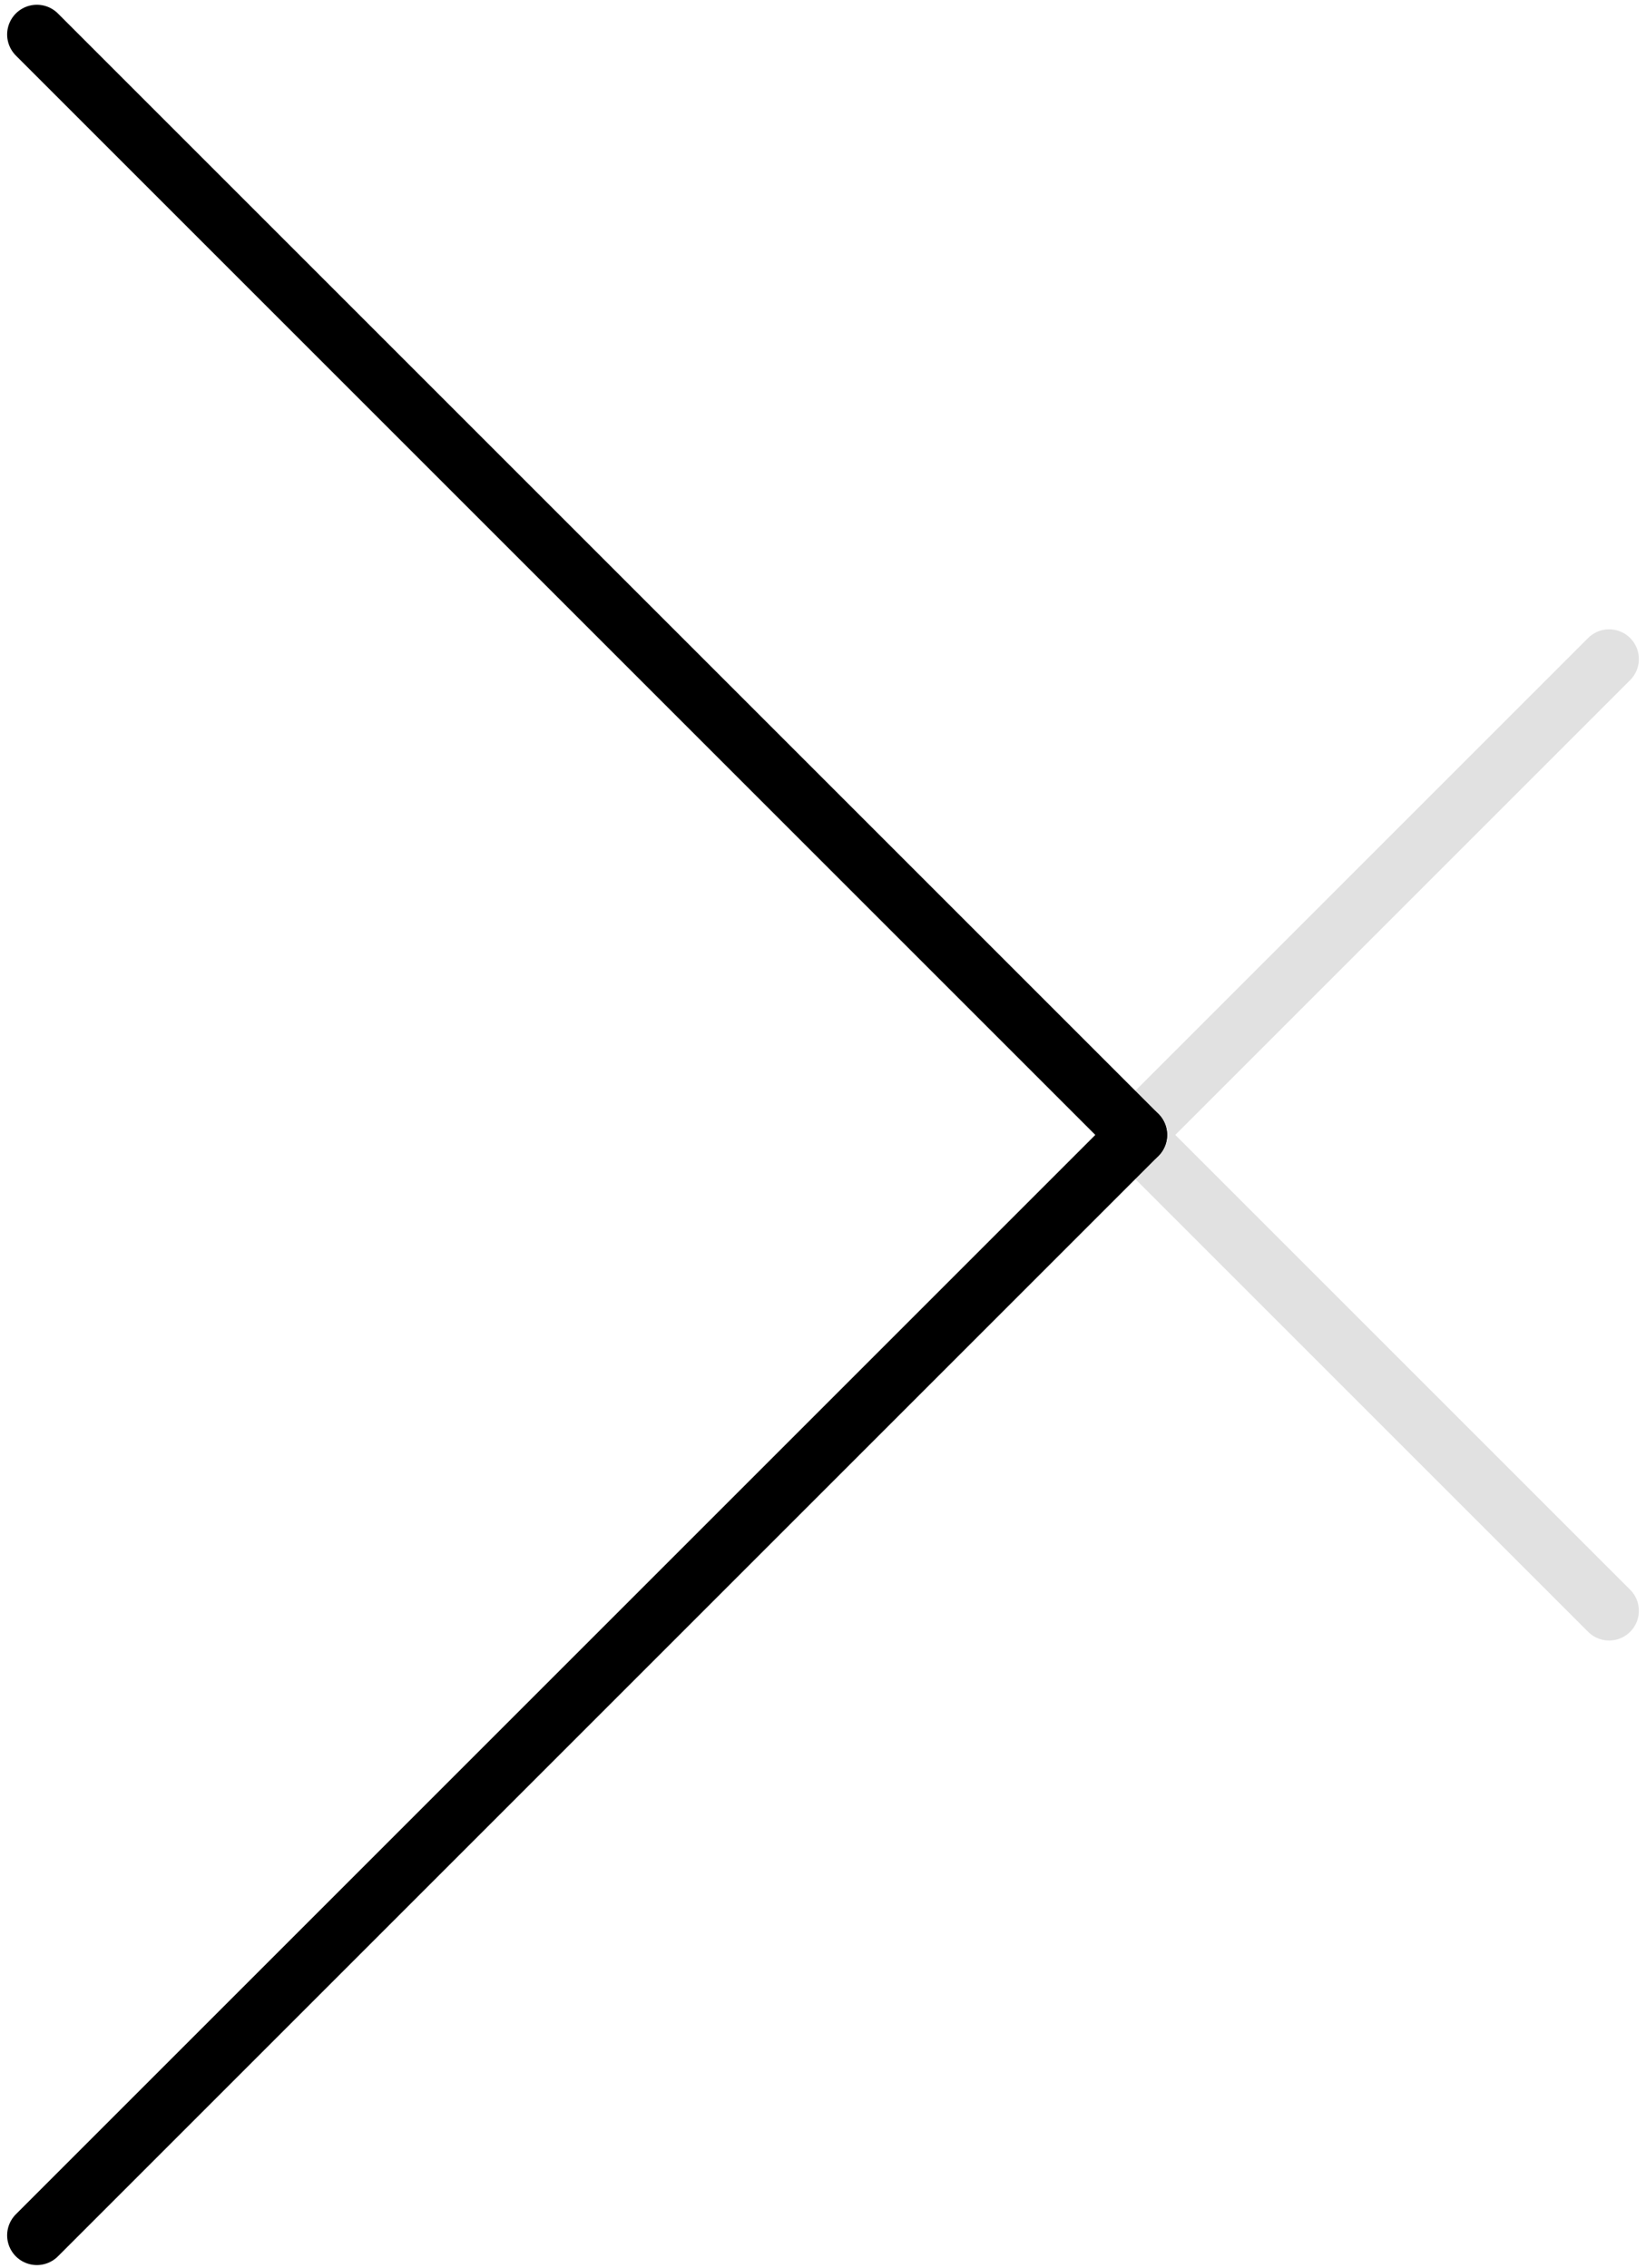
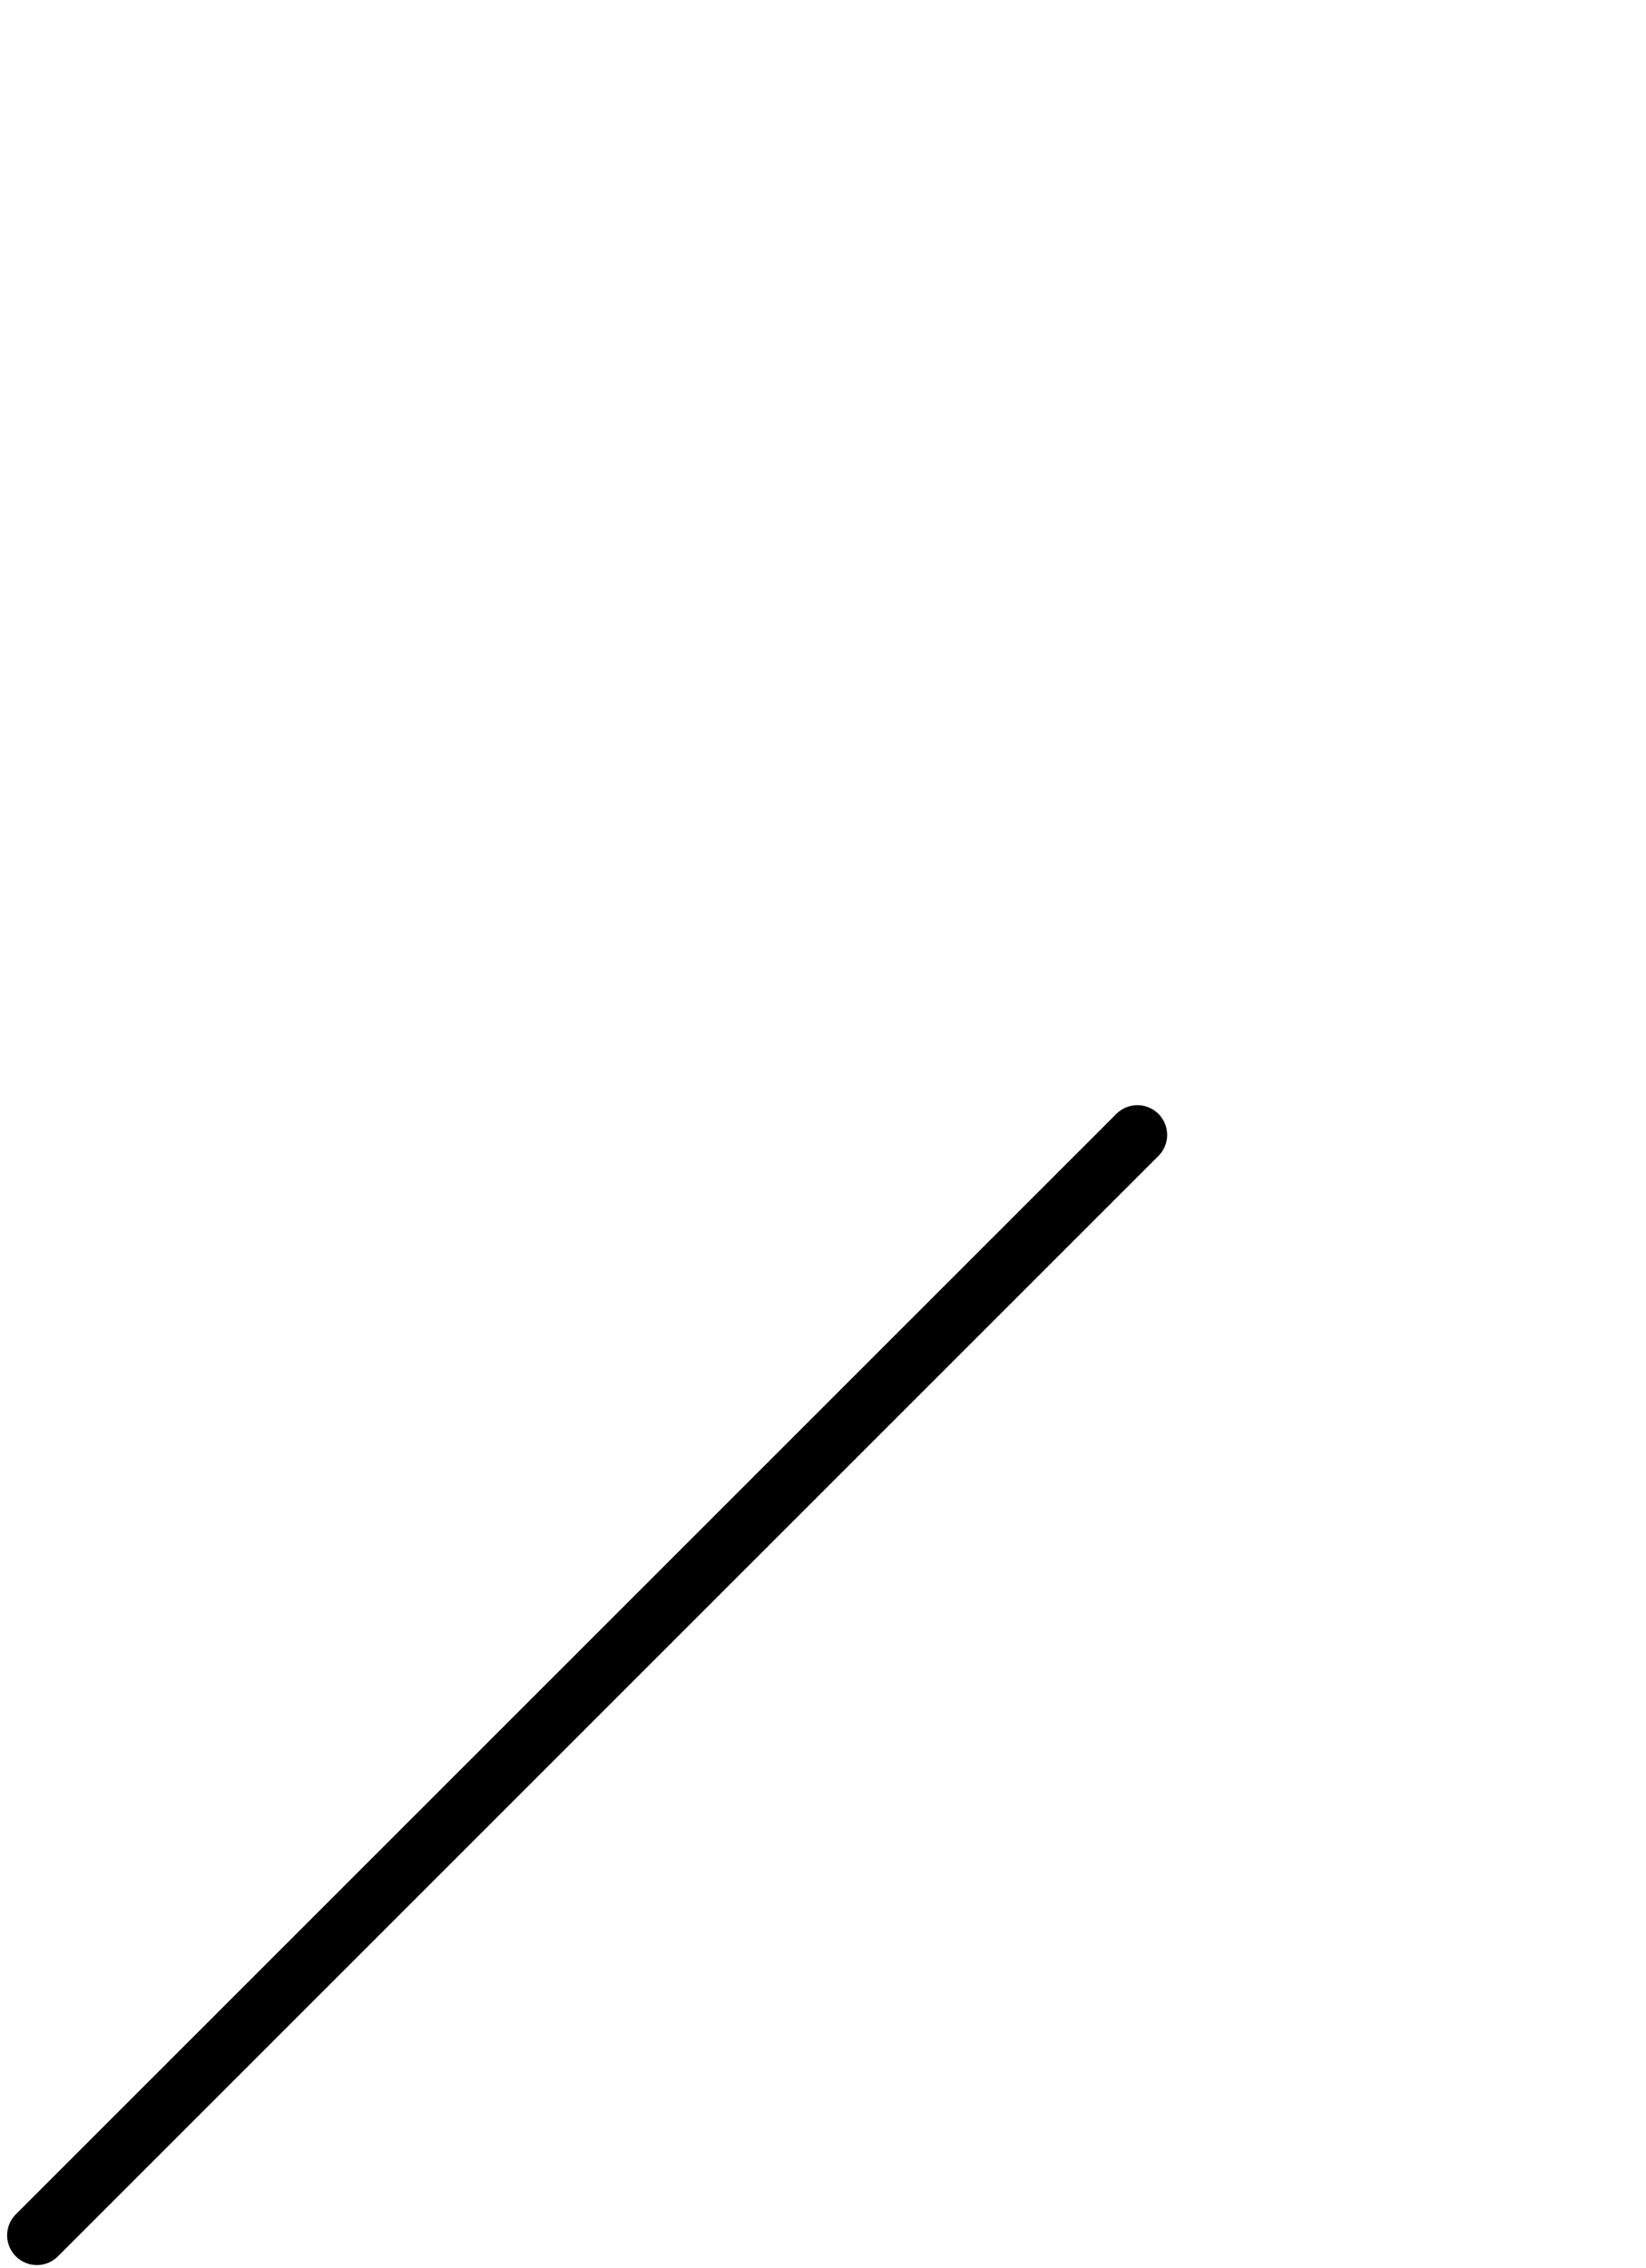
<svg xmlns="http://www.w3.org/2000/svg" x="0px" y="0px" width="27.67px" height="38.13px" viewBox="0 0 27.67 38.13" xml:space="preserve">
  <g>
-     <line fill="none" stroke="#E1E1E1" stroke-linecap="round" stroke-linejoin="round" stroke-miterlimit="10" x1="27.05" y1="27.08" x2="19.05" y2="19.08" />
-     <line fill="none" stroke="#E1E1E1" stroke-linecap="round" stroke-linejoin="round" stroke-miterlimit="10" x1="27.05" y1="11.08" x2="19.05" y2="19.08" />
-   </g>
+     </g>
  <g>
-     <line fill="none" stroke="currentColor" stroke-linecap="round" stroke-linejoin="round" stroke-miterlimit="10" x1="0.62" y1="0.58" x2="19.12" y2="19.08" />
    <line fill="none" stroke="currentColor" stroke-linecap="round" stroke-linejoin="round" stroke-miterlimit="10" x1="0.62" y1="37.58" x2="19.12" y2="19.08" />
  </g>
</svg>